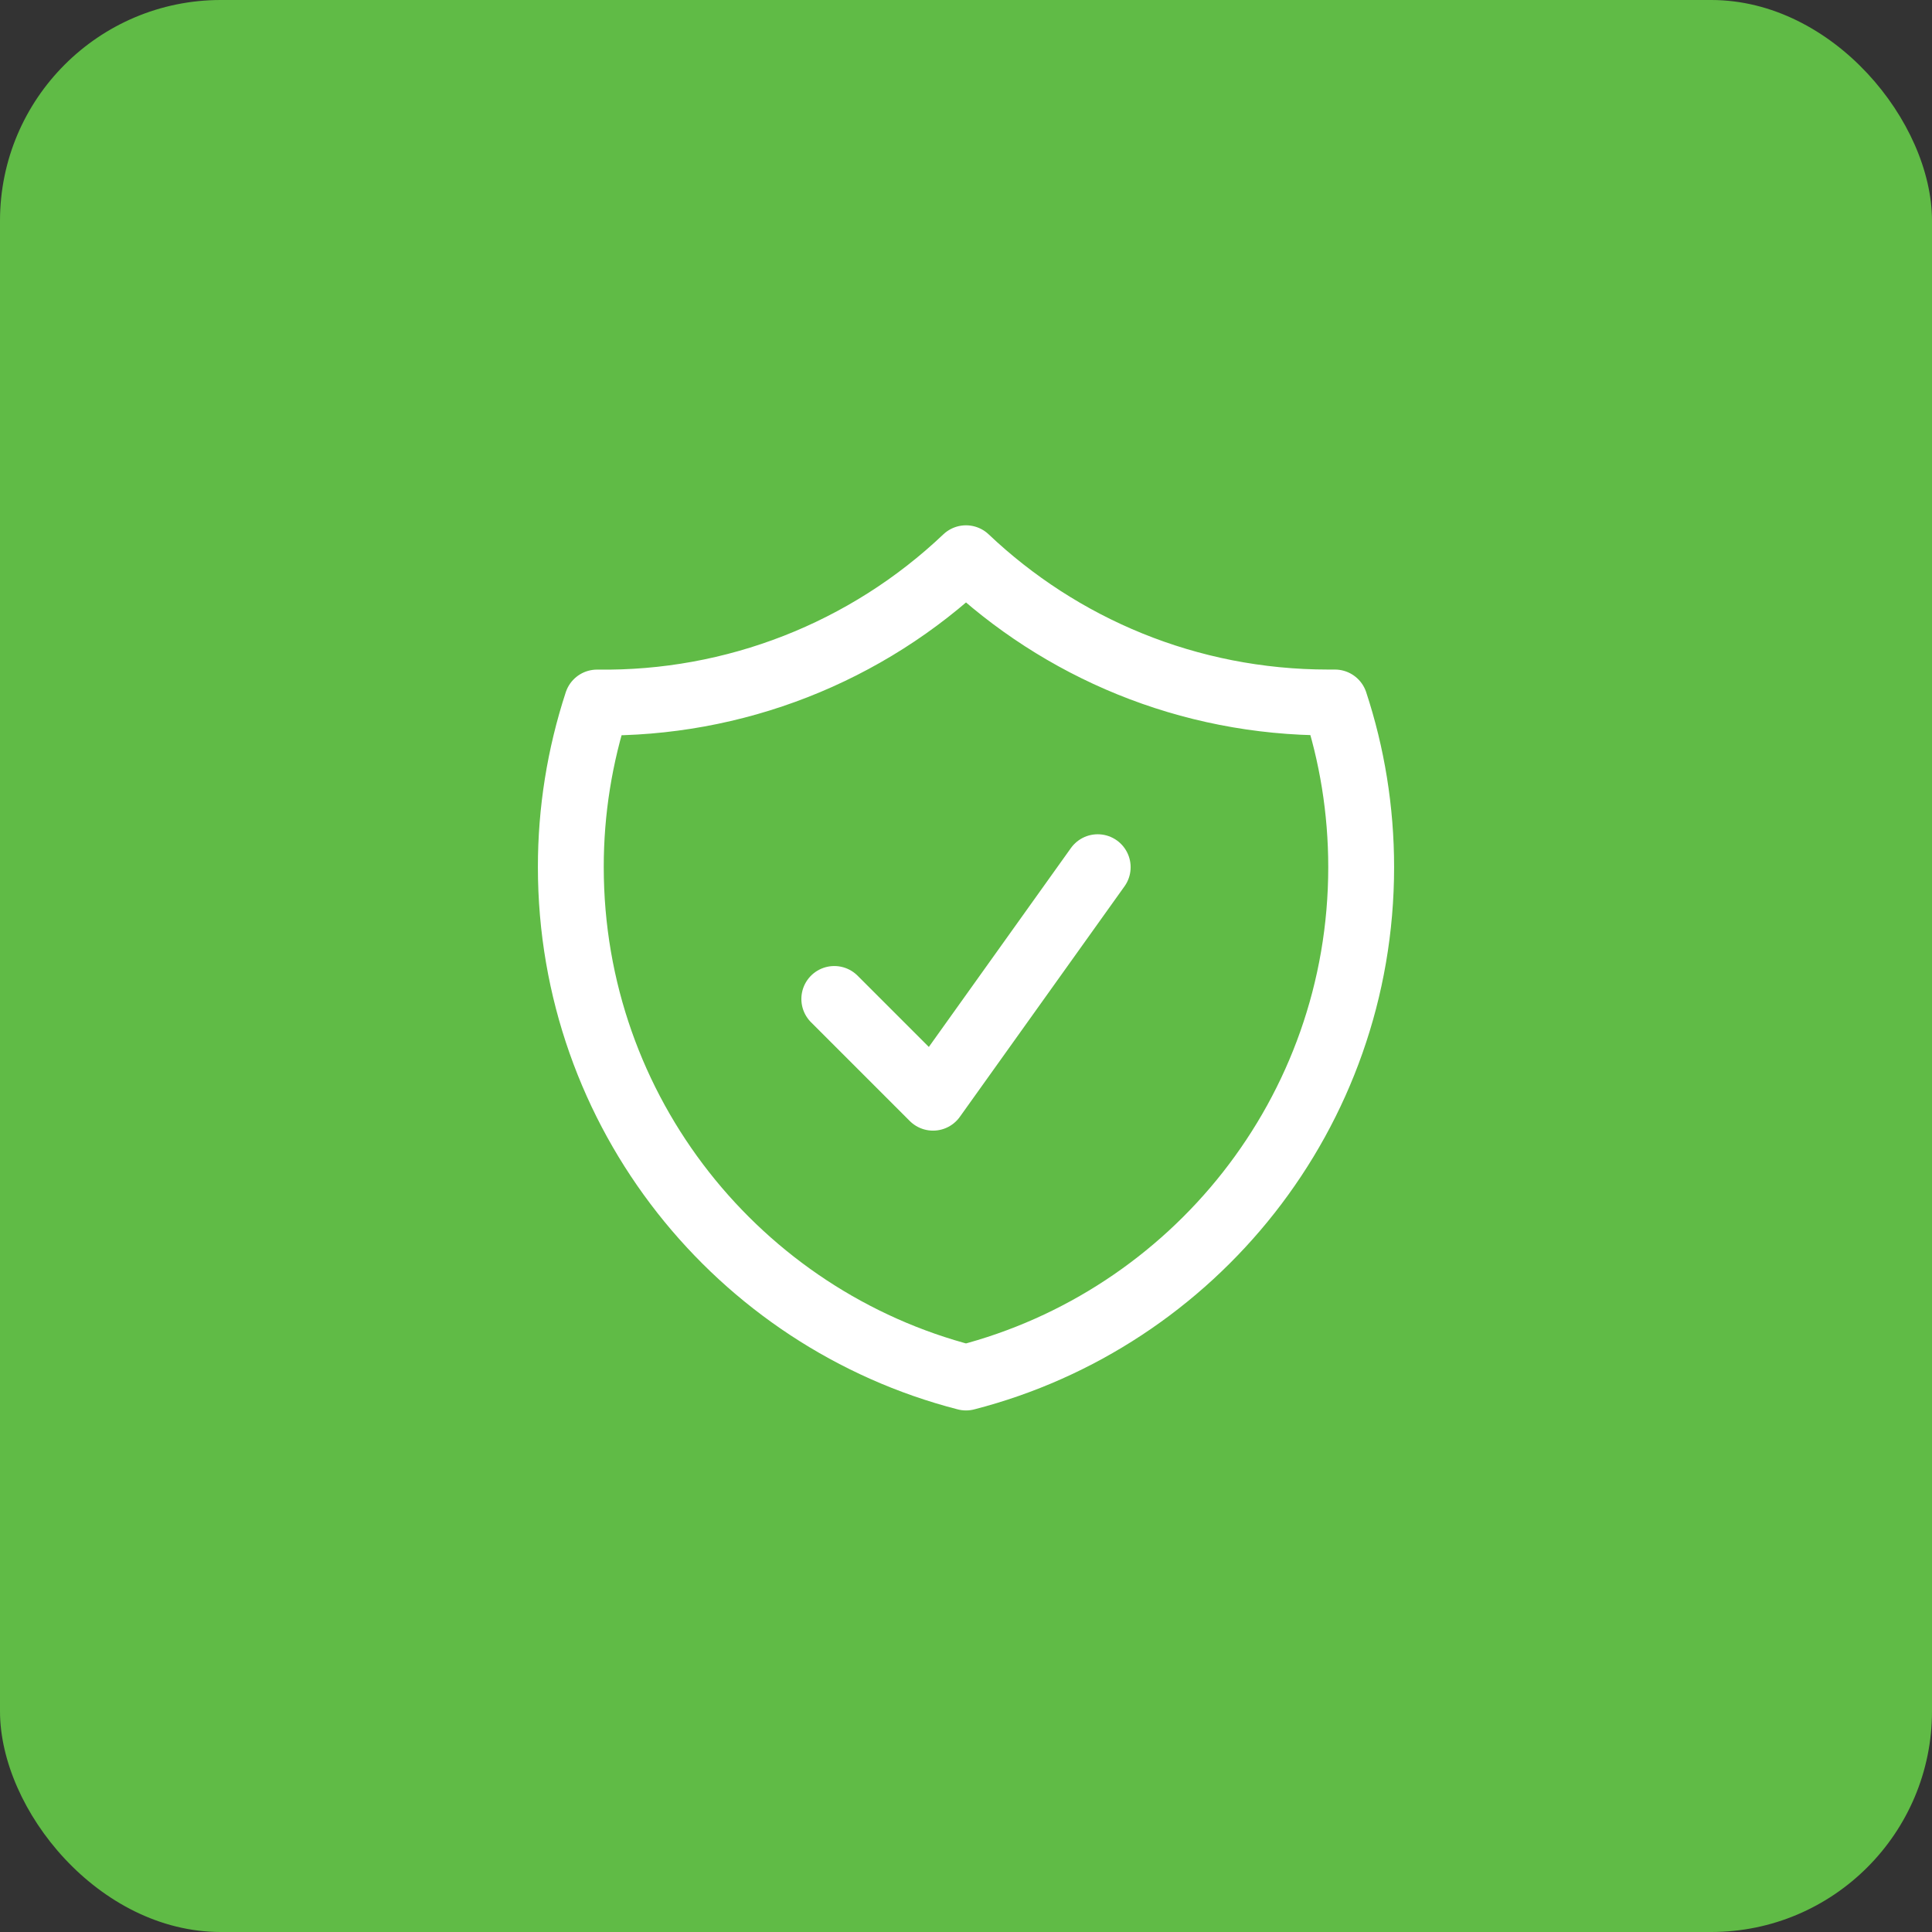
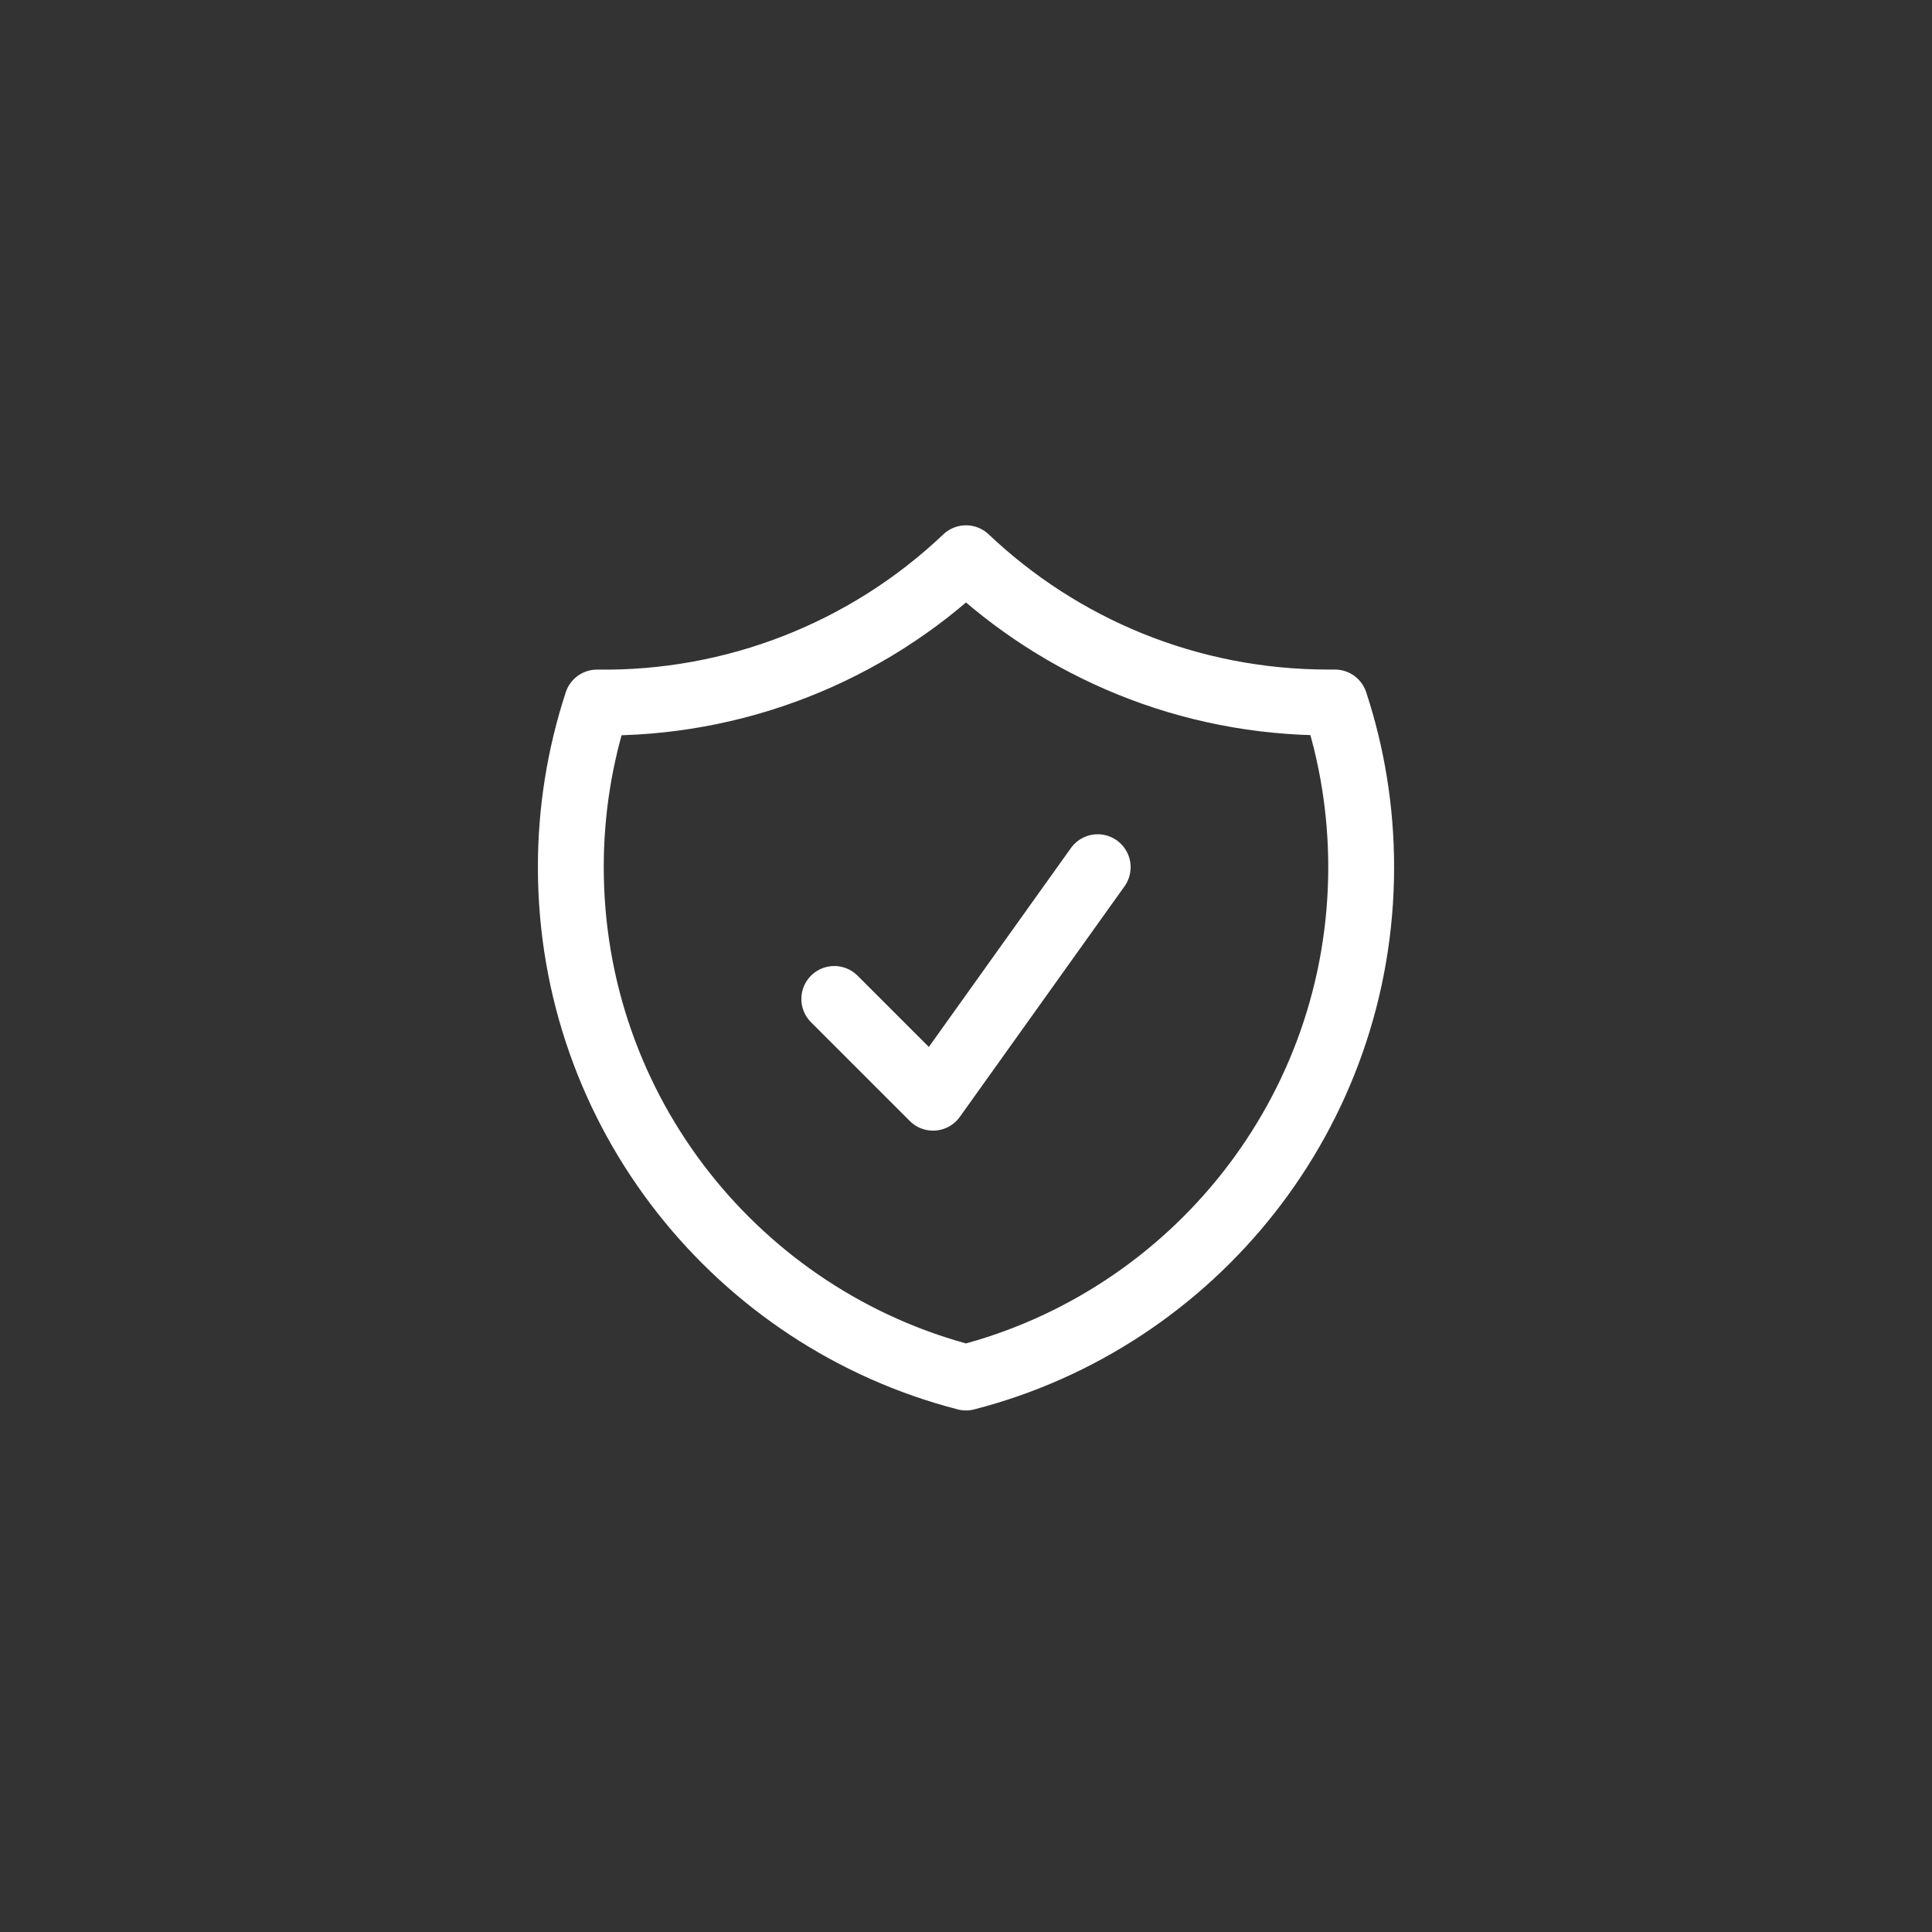
<svg xmlns="http://www.w3.org/2000/svg" width="35" height="35" viewBox="0 0 35 35" fill="none">
  <rect x="0" y="0" width="35" height="35" fill="#333333" stroke="none" />
-   <rect width="35" height="35" rx="4" fill="#60BB46" />
  <path d="M15.114 18.097L16.903 19.886L19.886 15.71M17.5 10.113C15.699 11.824 13.3 12.762 10.816 12.727C10.501 13.69 10.34 14.696 10.341 15.709C10.341 20.158 13.383 23.895 17.5 24.955C21.617 23.895 24.659 20.158 24.659 15.71C24.659 14.668 24.492 13.665 24.183 12.726H24.062C21.52 12.726 19.21 11.734 17.5 10.113Z" stroke="white" stroke-width="1.193" stroke-linecap="round" stroke-linejoin="round" />
</svg>